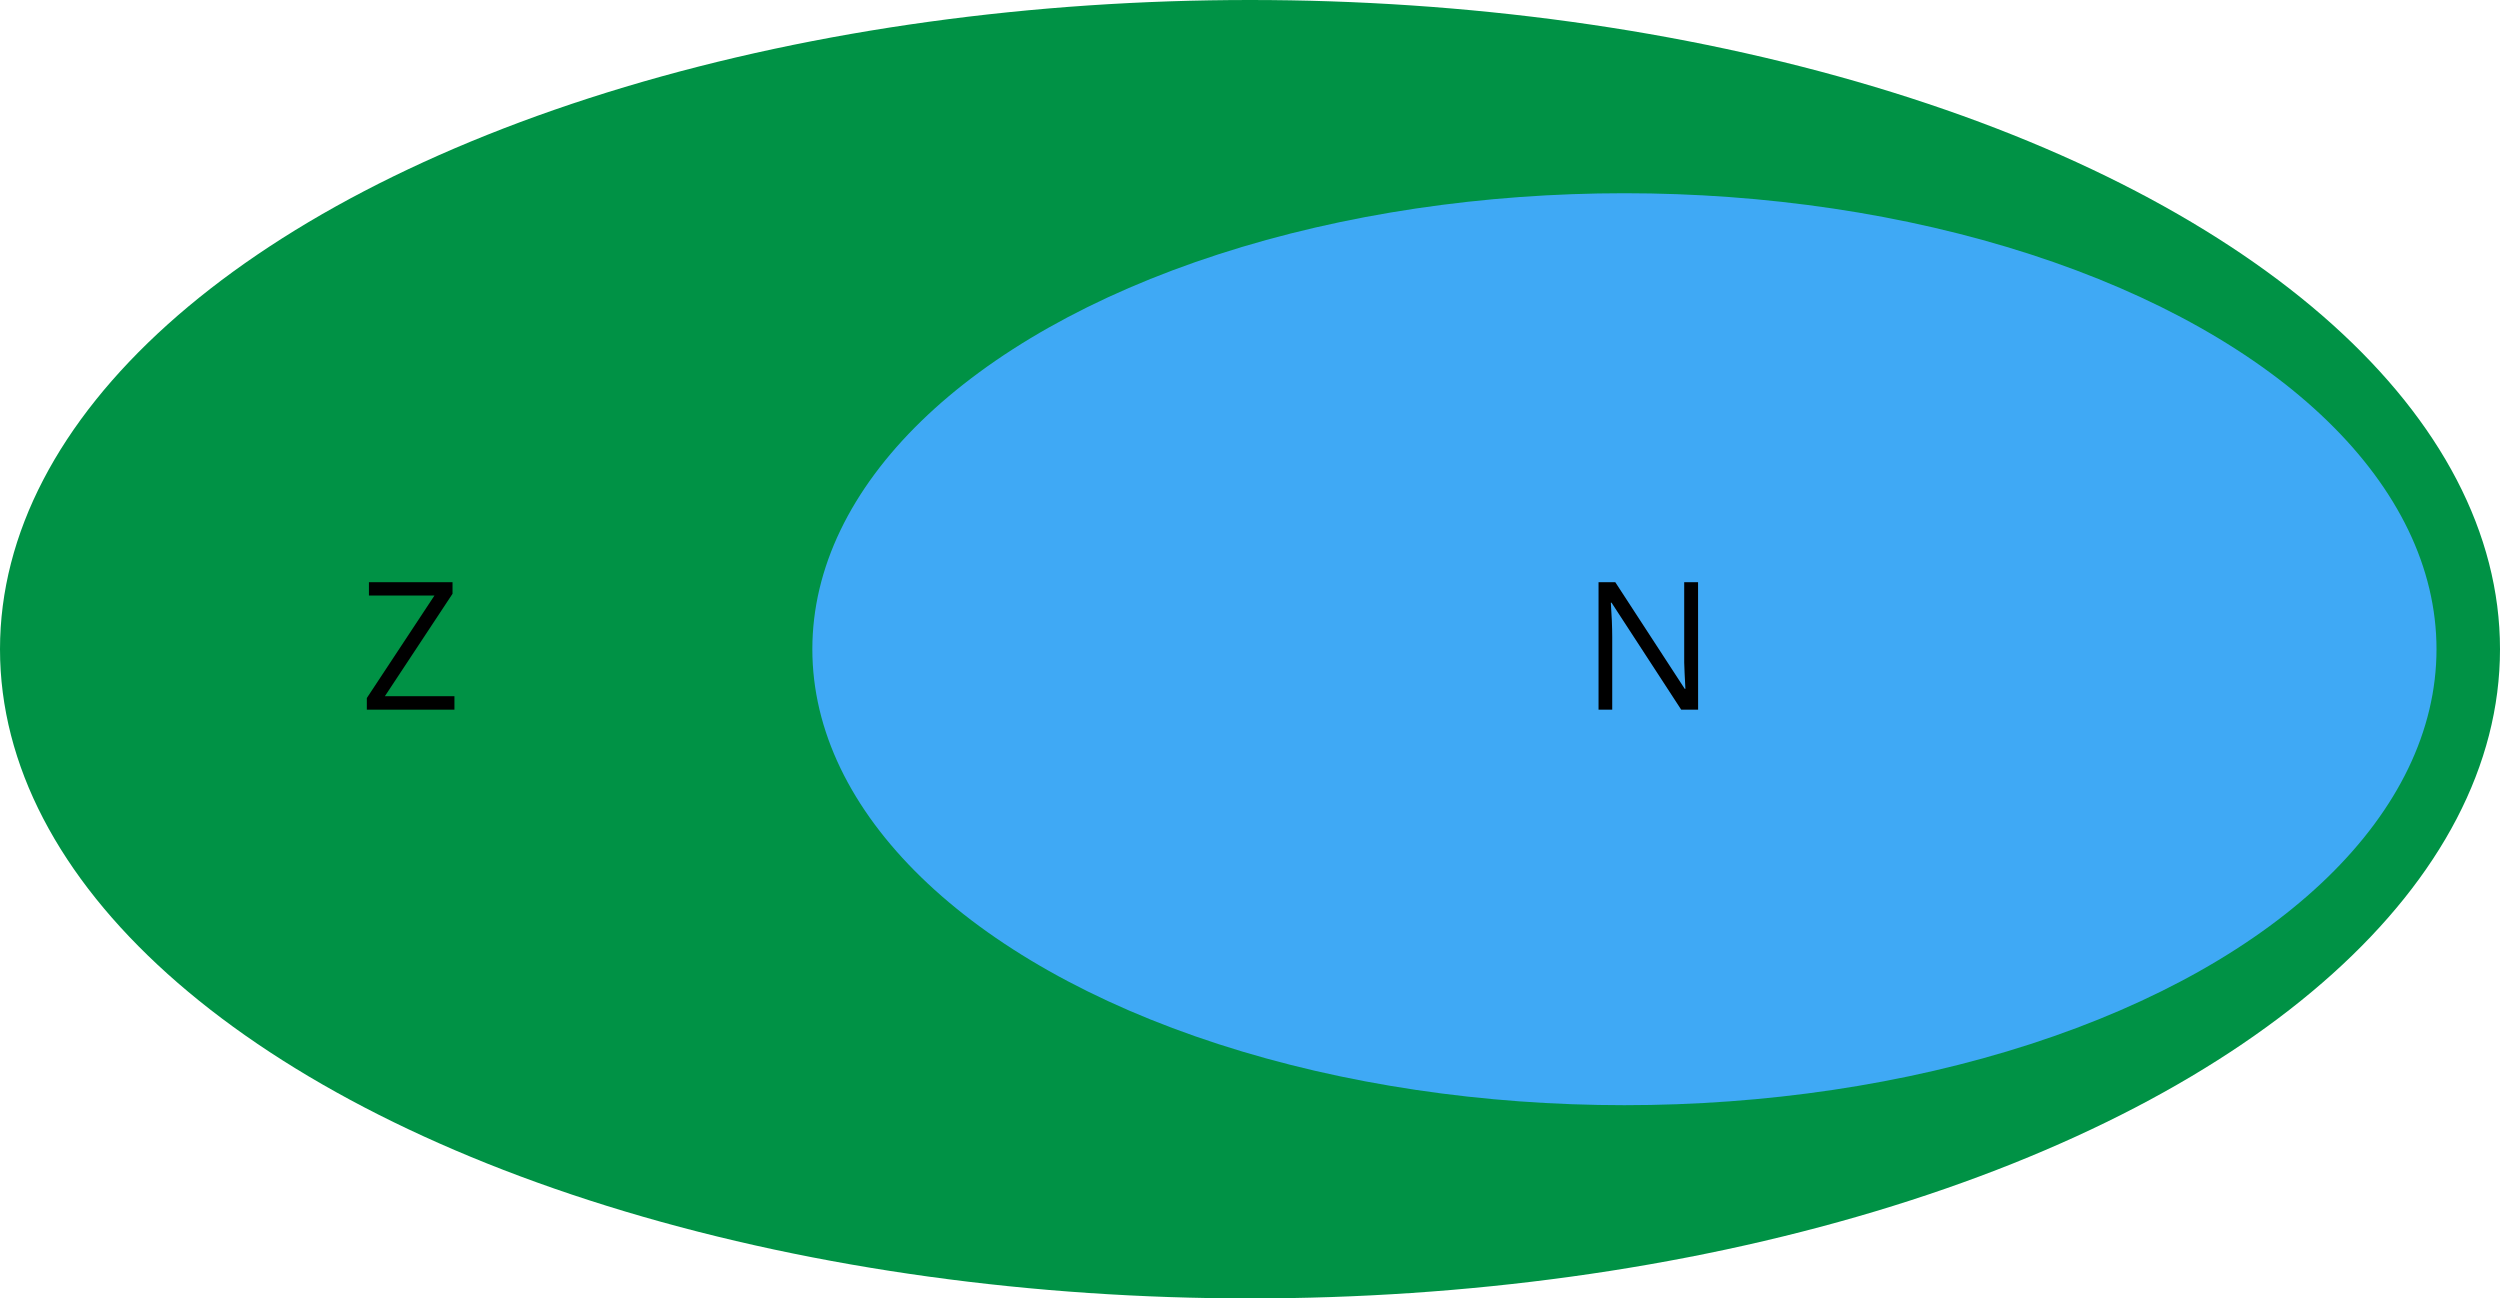
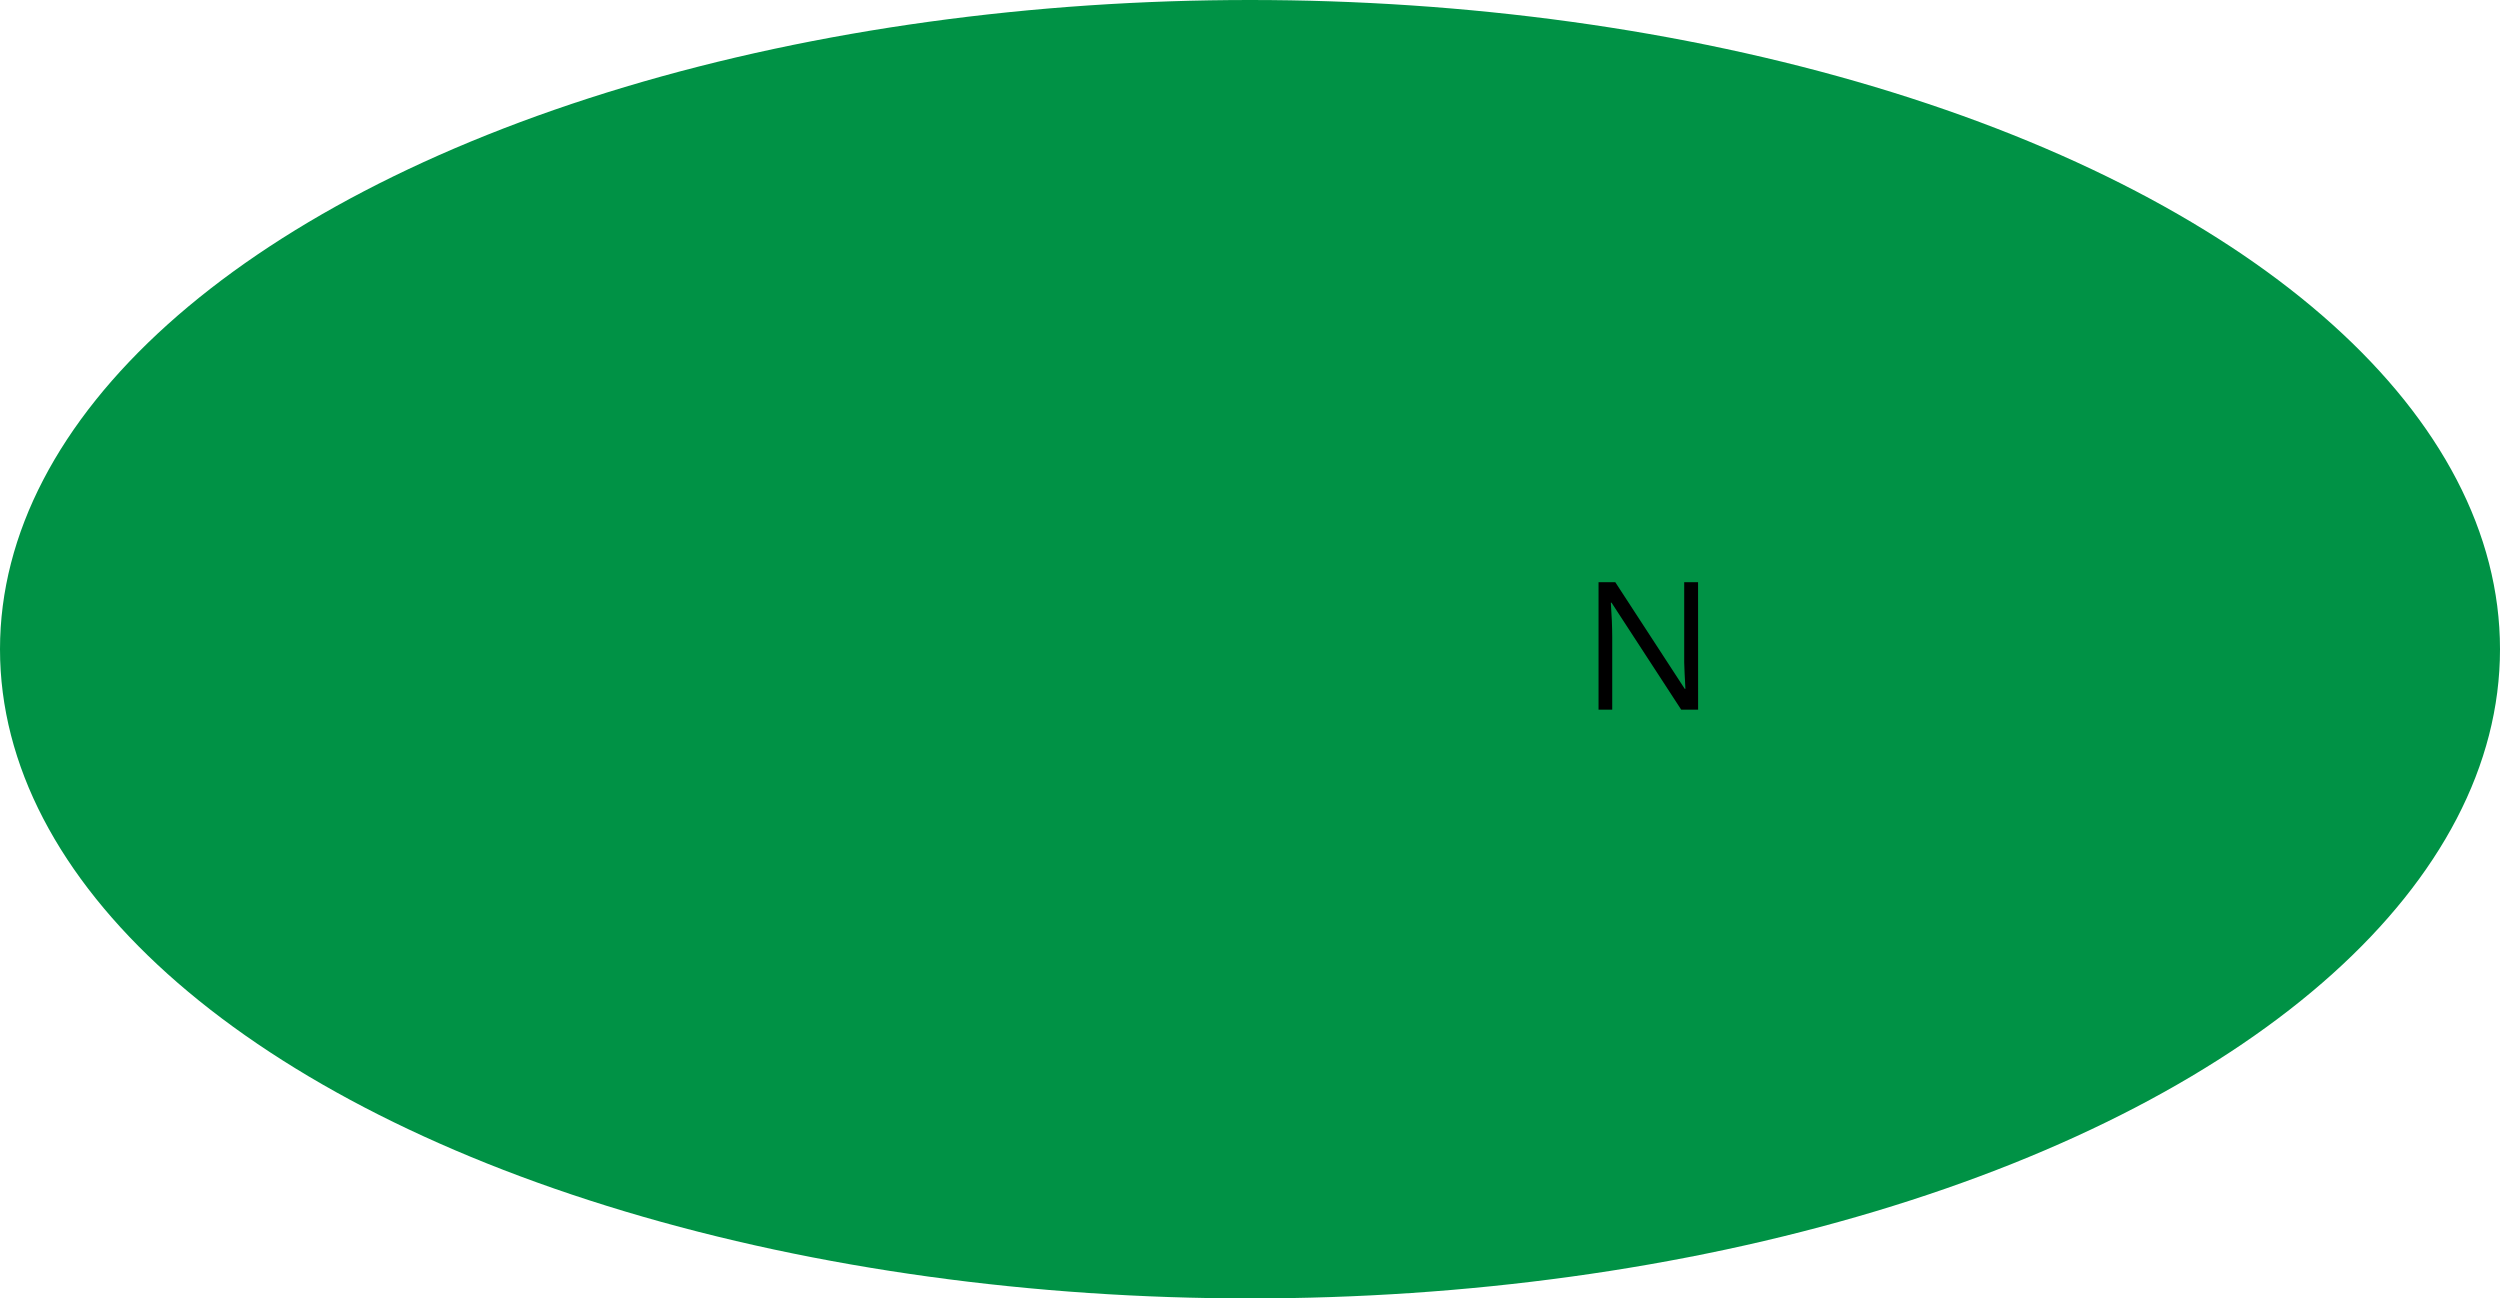
<svg xmlns="http://www.w3.org/2000/svg" id="Layer_2" data-name="Layer 2" width="1900" height="986.8" viewBox="0 0 1900 986.8">
  <defs>
    <style>
      .cls-1 {
        fill: #009245;
      }

      .cls-2 {
        fill: #3fa9f5;
      }
    </style>
  </defs>
  <g id="Layer_1-2" data-name="Layer 1">
    <g id="Layer_2-2" data-name="Layer 2">
      <g id="Layer_1-2" data-name="Layer 1-2">
        <ellipse class="cls-1" cx="950" cy="493.4" rx="950" ry="493.4" />
-         <ellipse class="cls-2" cx="1234.56" cy="493.4" rx="617.18" ry="346.54" />
-         <path d="M345.37,539.33h-66.58v-8.82l51.41-77.91h-49.81v-10.14h63.53v8.8l-51.41,77.85h52.86v10.21Z" />
        <path d="M1290.55,539.33h-12.85l-52.94-81.3h-.53c.69,9.54,1.04,18.28,1.06,26.23v55.07h-10.4v-96.86h12.72l52.77,81.03h.53c-.09-1.19-.28-5.03-.6-11.5-.32-6.46-.41-11.1-.32-13.89v-55.65h10.53l.04,96.86Z" />
      </g>
    </g>
  </g>
</svg>